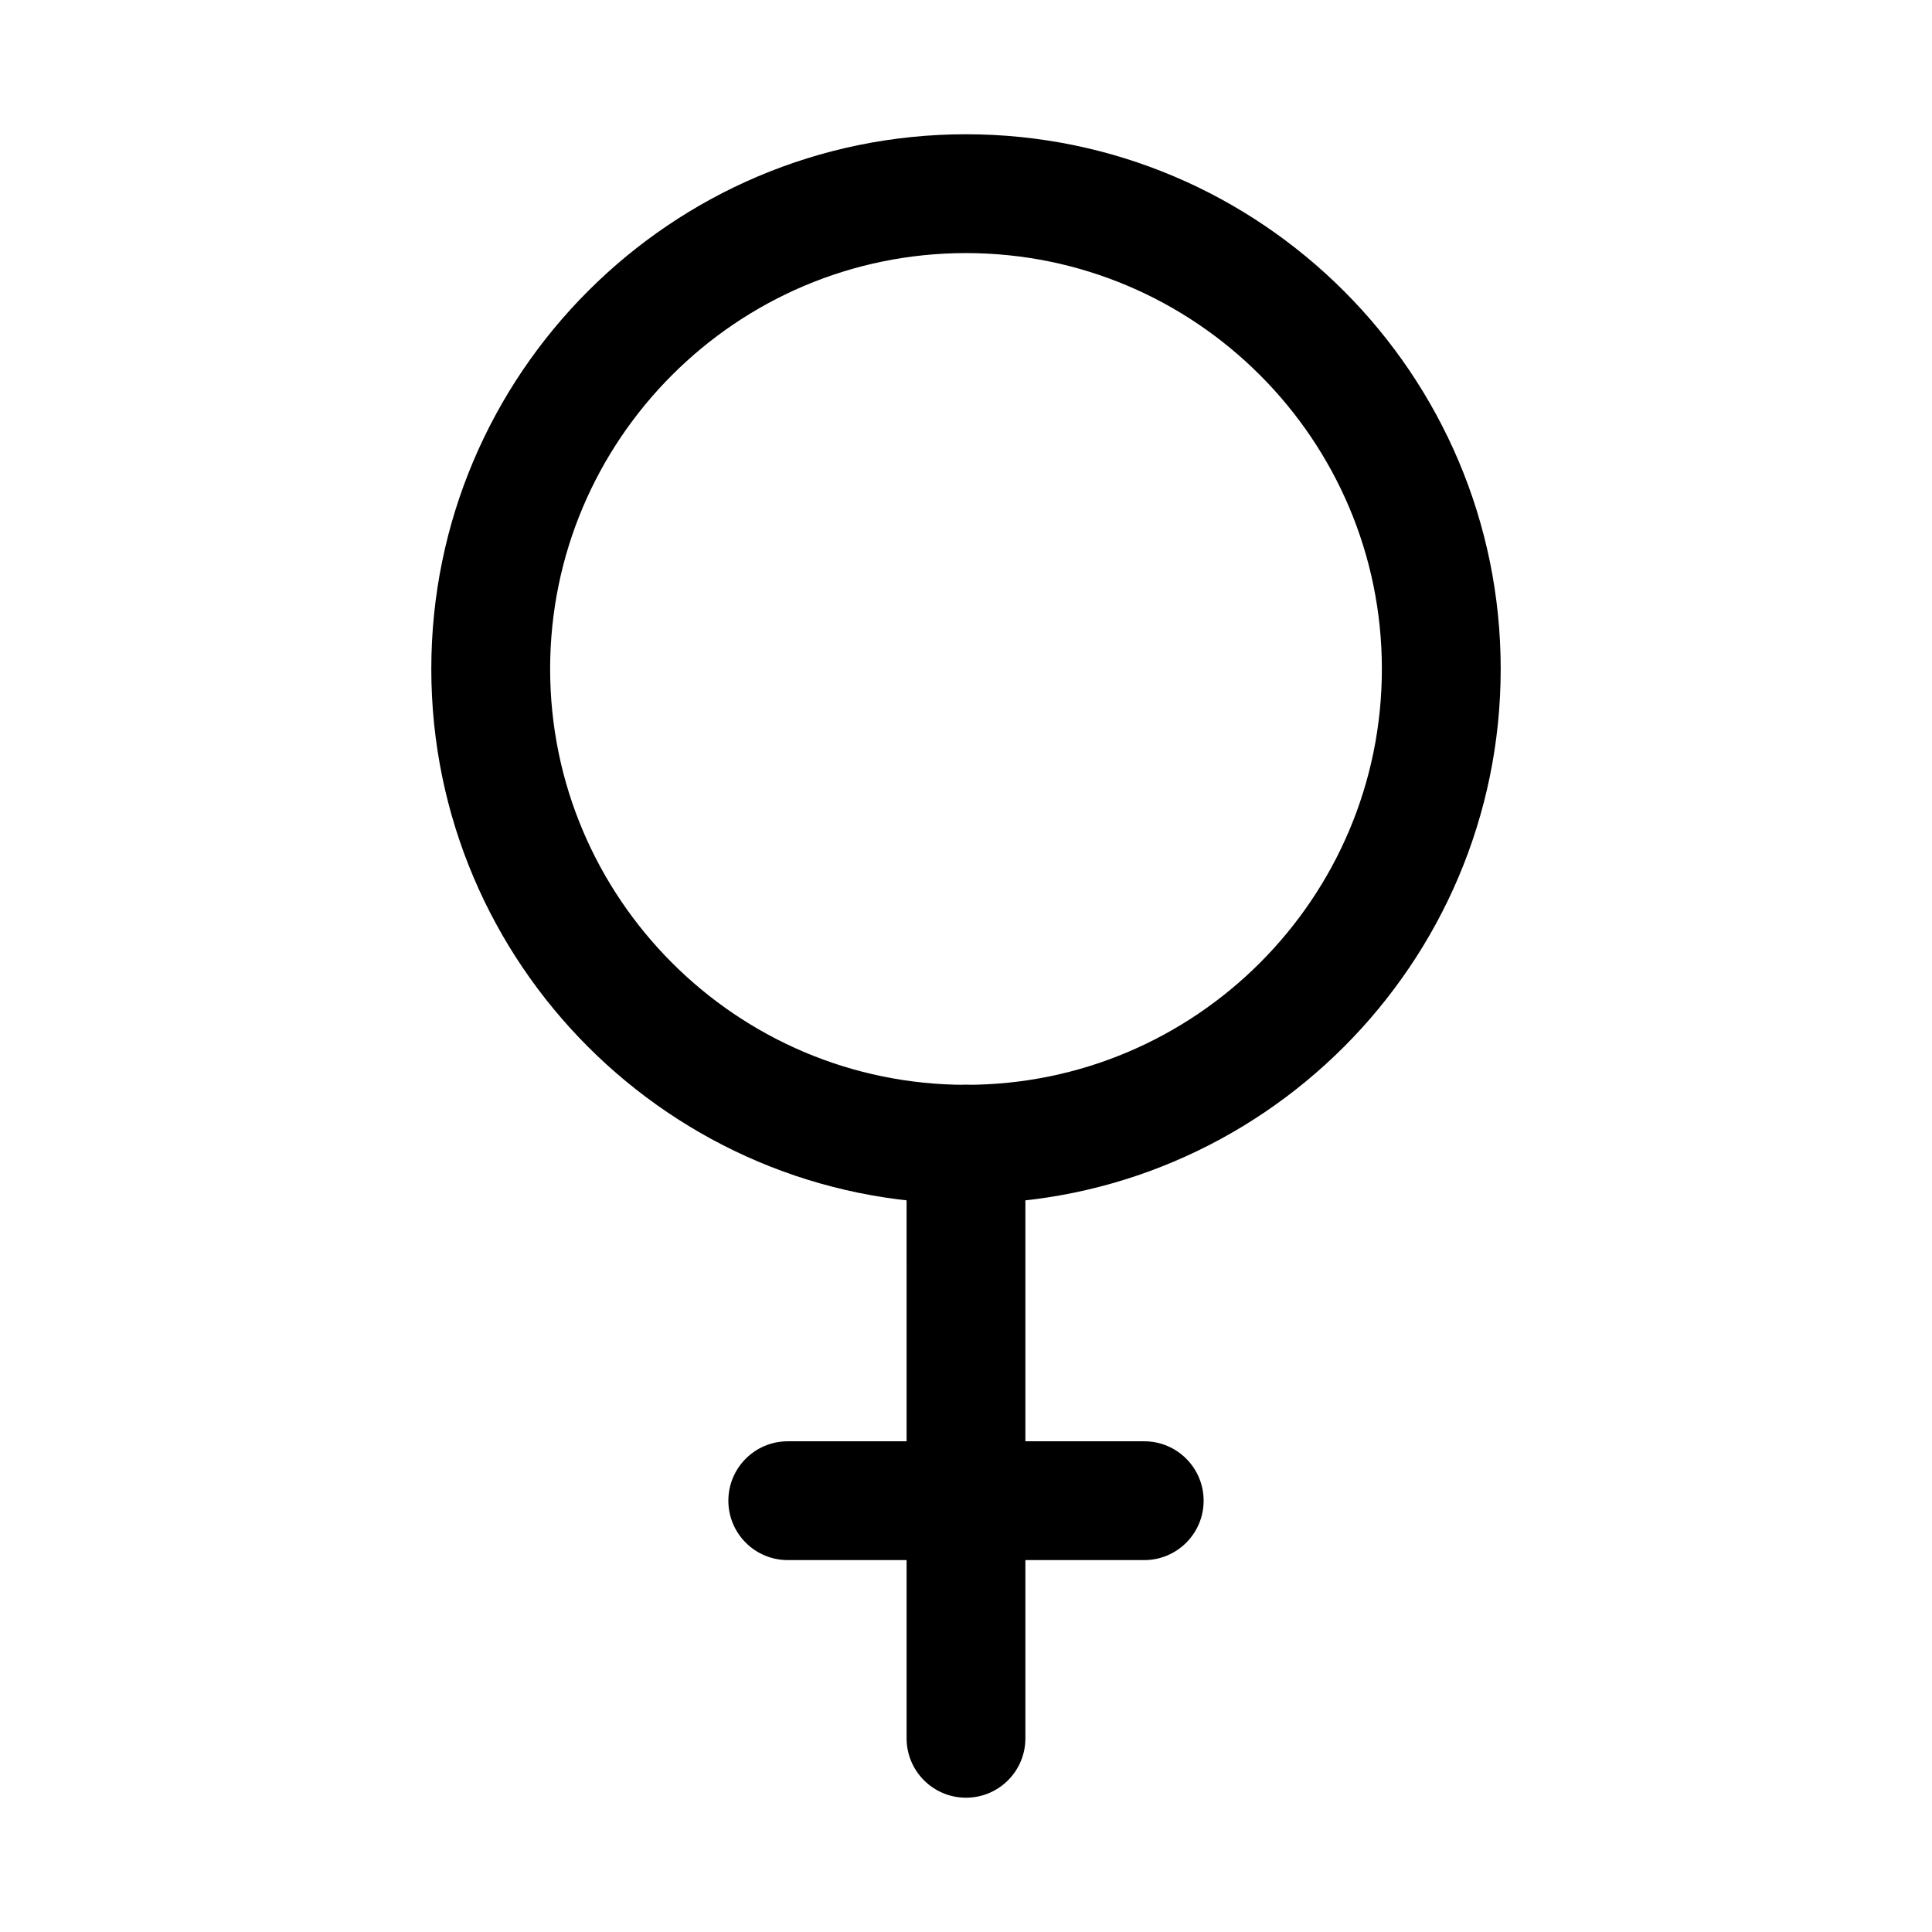
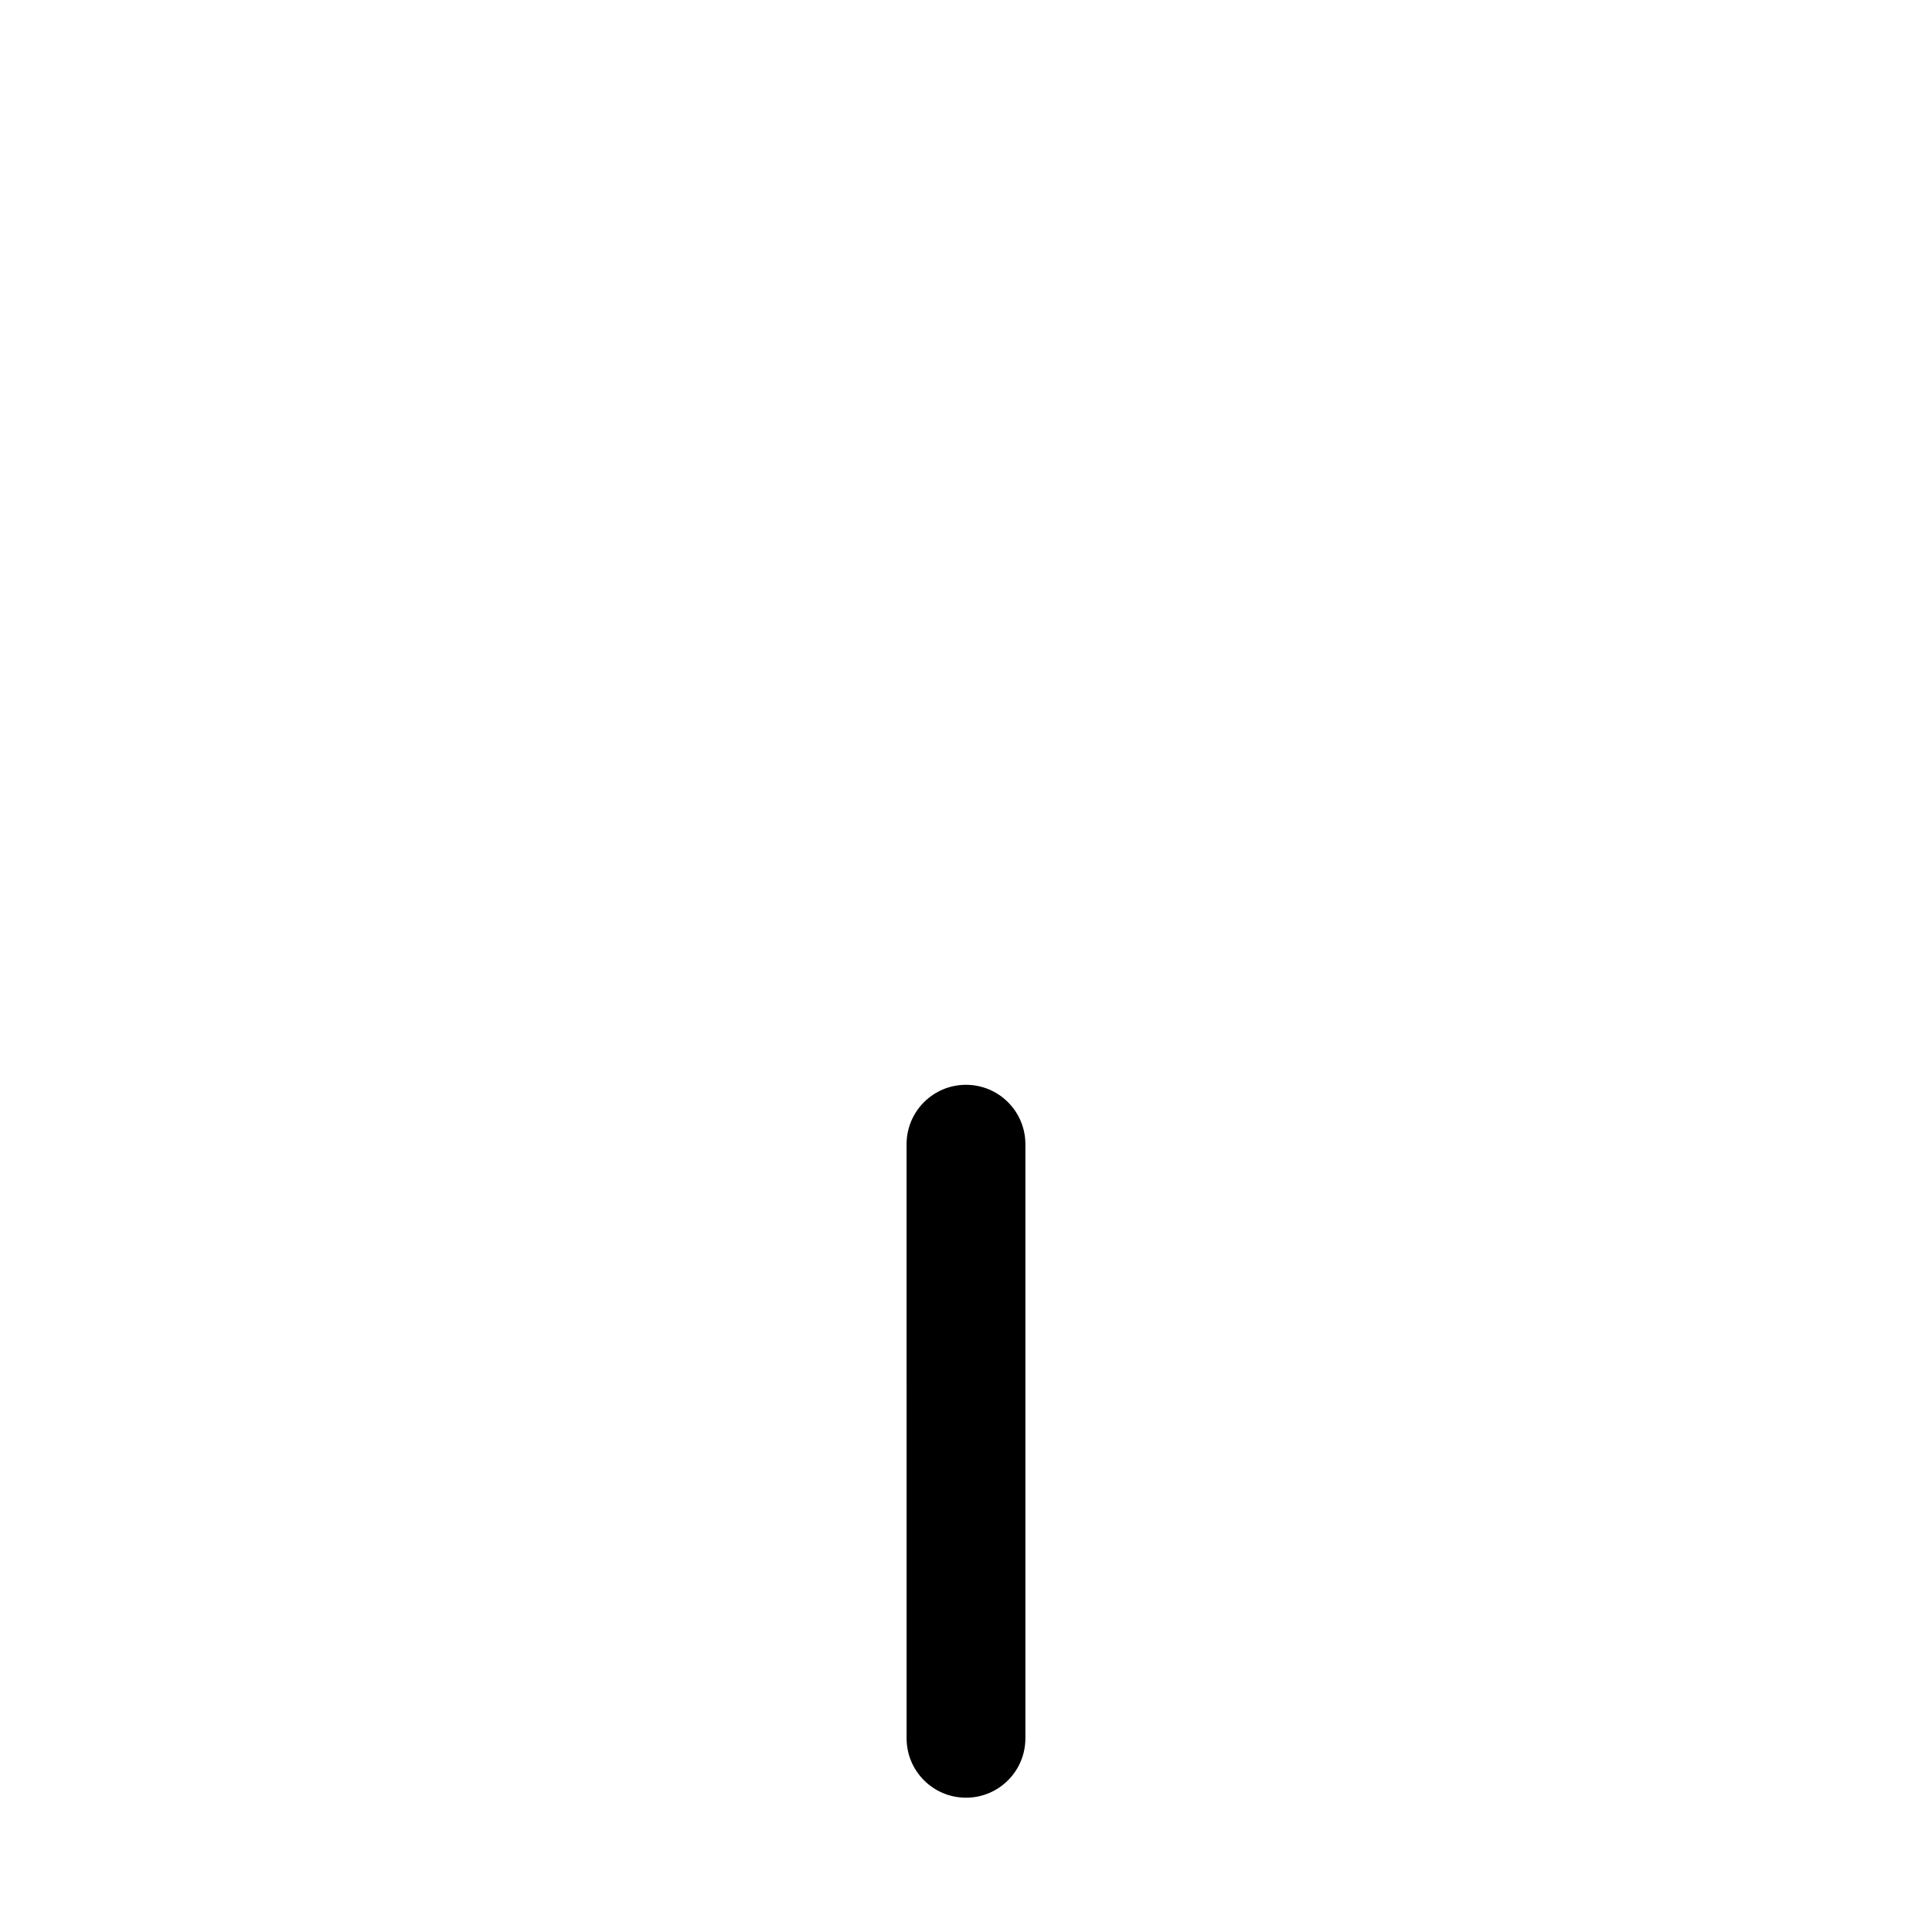
<svg xmlns="http://www.w3.org/2000/svg" fill="#000000" width="800px" height="800px" version="1.1" viewBox="144 144 512 512">
  <g>
-     <path d="m400 462.98c-78.129 0-141.7-63.559-141.7-141.7s63.566-141.7 141.7-141.7 141.7 63.559 141.7 141.7c0 78.133-63.57 141.7-141.7 141.7zm0-251.91c-60.77 0-110.21 49.445-110.21 110.21 0 60.762 49.438 110.21 110.21 110.21s110.21-49.445 110.21-110.21c0-60.762-49.438-110.21-110.21-110.21z" />
    <path d="m400 620.41c-8.695 0-15.742-7.043-15.742-15.742l-0.004-157.44c0-8.703 7.051-15.742 15.742-15.742 8.695 0 15.742 7.043 15.742 15.742v157.44c0.004 8.703-7.047 15.742-15.738 15.742z" />
-     <path d="m447.23 557.44h-94.465c-8.695 0-15.742-7.043-15.742-15.742 0-8.703 7.051-15.742 15.742-15.742h94.465c8.695 0 15.742 7.043 15.742 15.742 0.004 8.703-7.047 15.742-15.742 15.742z" />
  </g>
</svg>